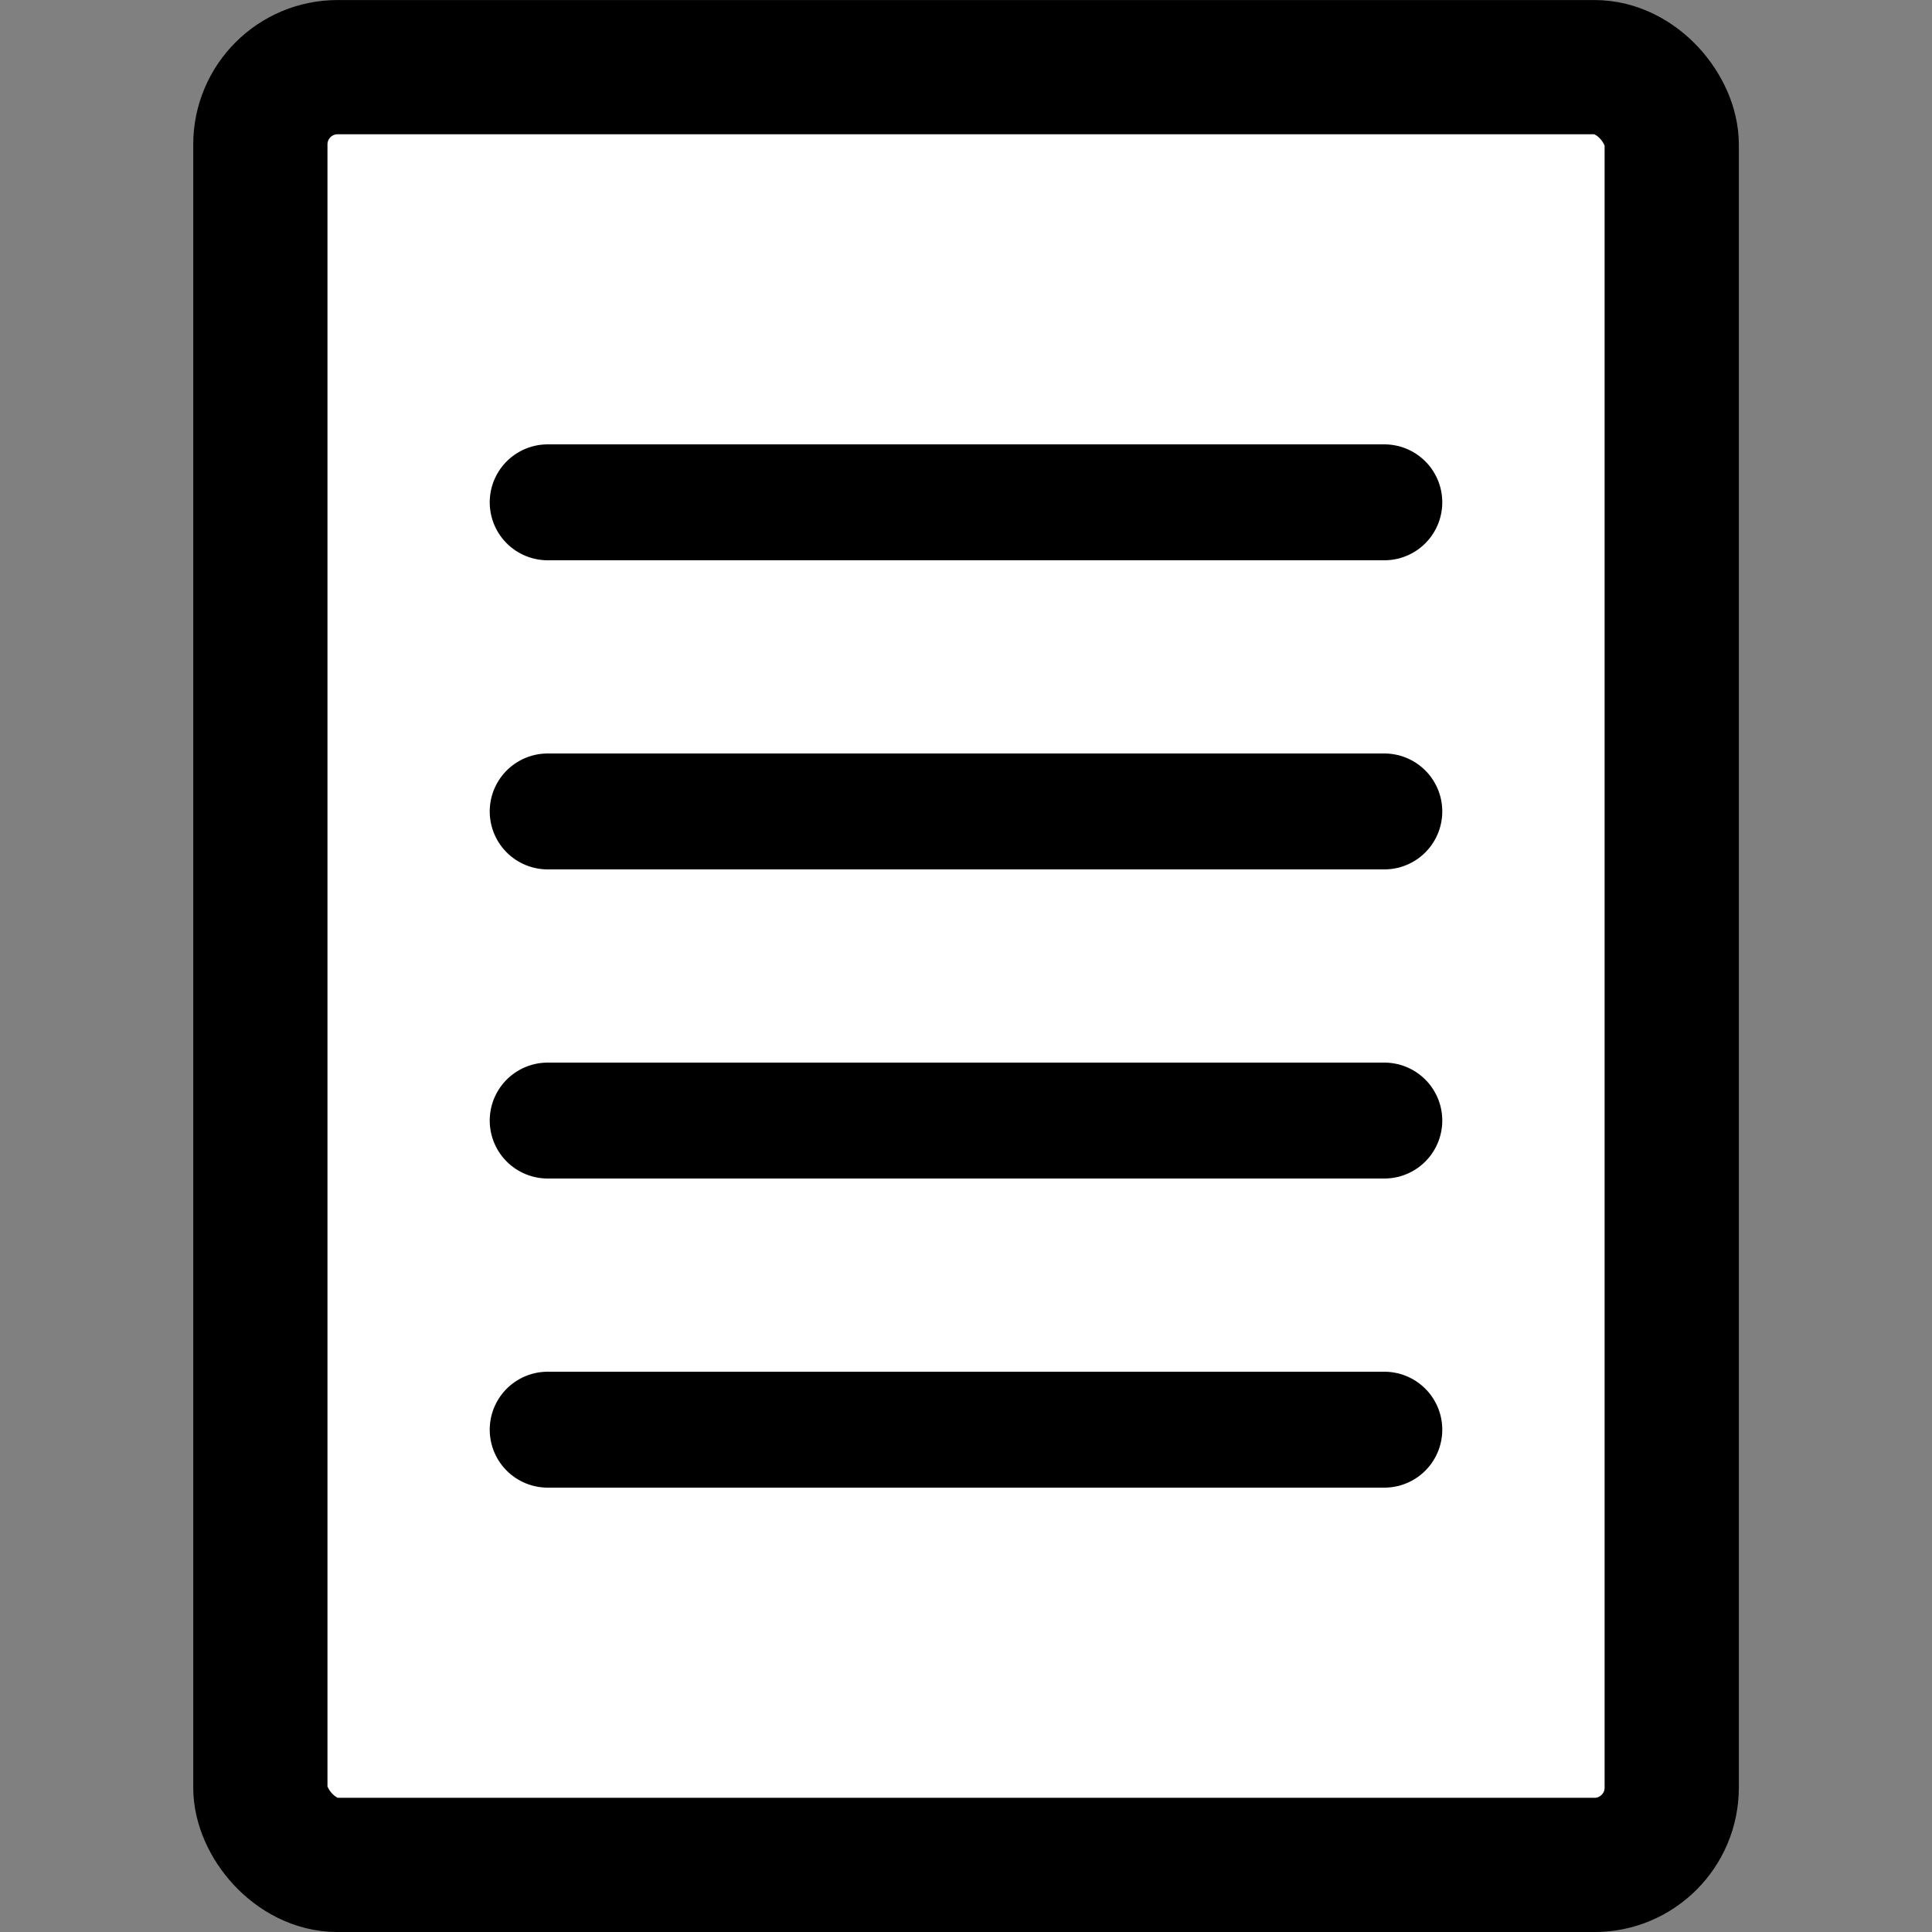
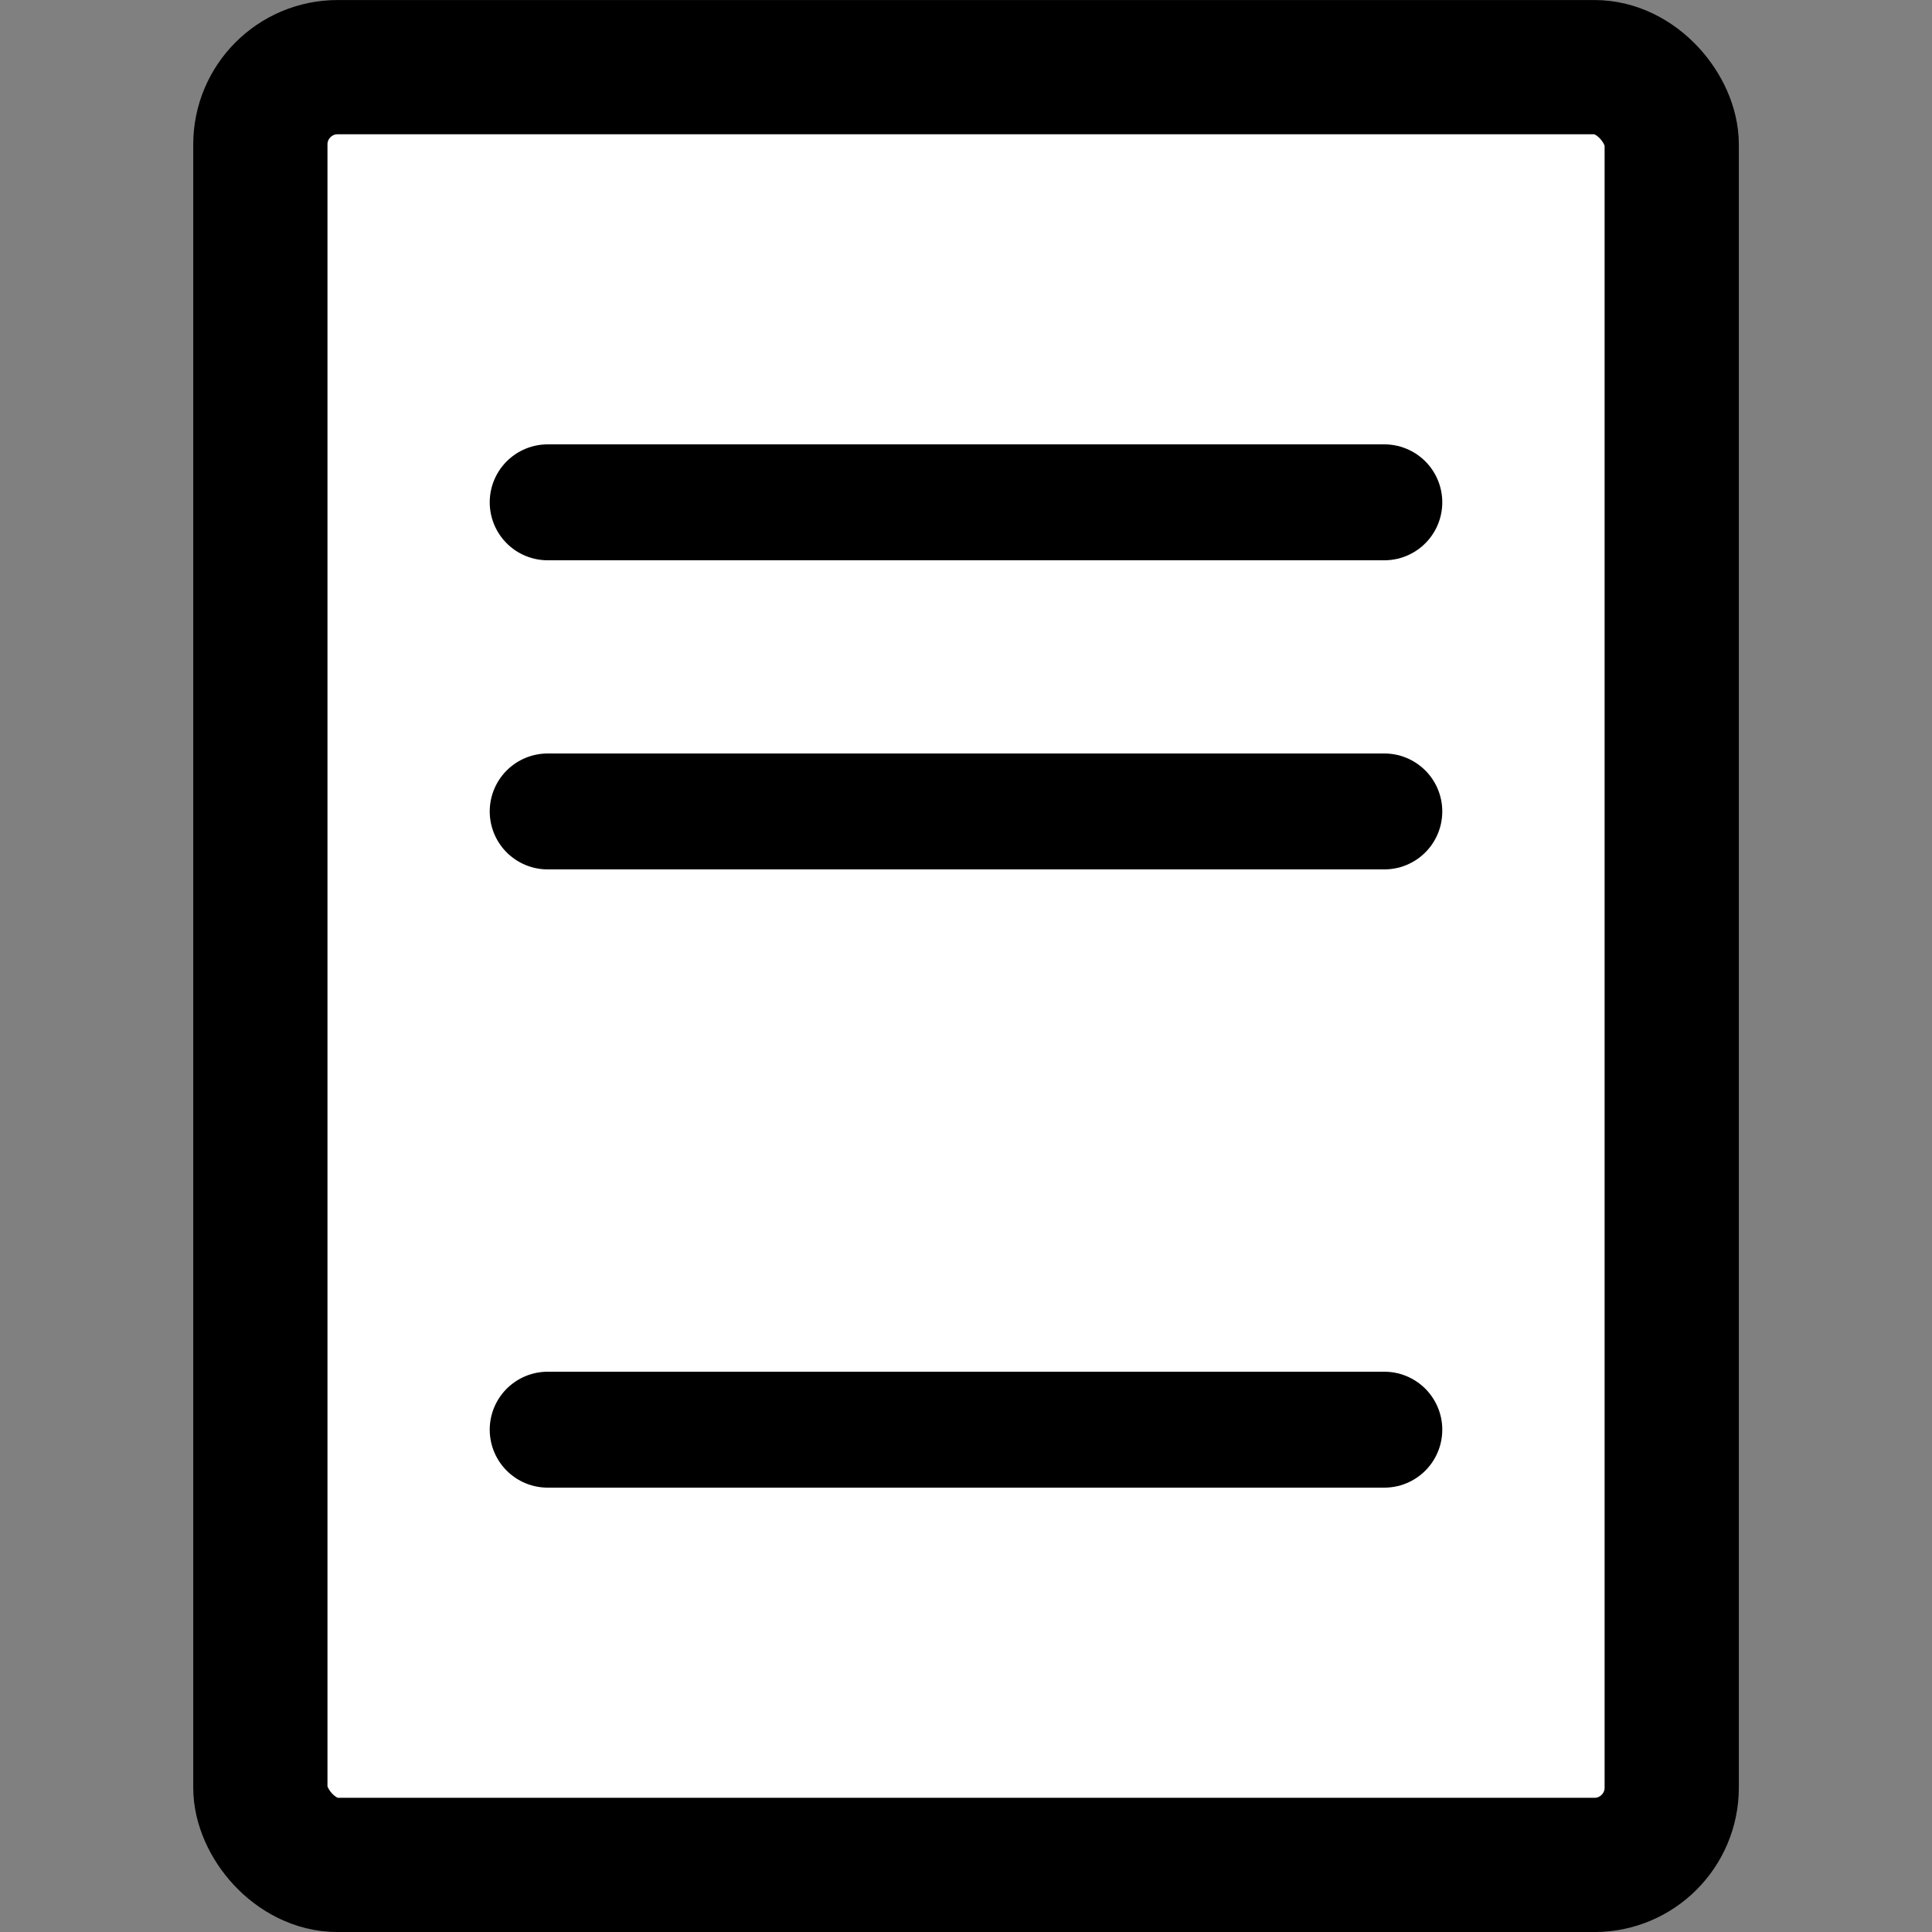
<svg xmlns="http://www.w3.org/2000/svg" xmlns:ns1="http://sodipodi.sourceforge.net/DTD/sodipodi-0.dtd" xmlns:ns2="http://www.inkscape.org/namespaces/inkscape" id="svg2187" ns1:docname="text2.svg" viewBox="0 0 25 25" version="1.0" ns2:version="0.92.5 (2060ec1f9f, 2020-04-08)">
  <rect x="0" y="0" width="25" height="25" fill="#808080" stroke="none" />
  <defs id="defs11" />
  <ns1:namedview id="namedview15" fit-margin-left="0" ns2:zoom="16.663715" borderopacity="1" ns2:current-layer="svg2187" ns2:cx="-7.5721997" ns2:cy="15.819213" ns2:window-maximized="1" showgrid="false" fit-margin-right="0" bordercolor="#666666" ns2:window-x="0" guidetolerance="10" objecttolerance="10" ns2:window-y="0" fit-margin-bottom="0" ns2:window-width="1920" ns2:pageopacity="0" ns2:pageshadow="2" pagecolor="#ffffff" gridtolerance="10" ns2:window-height="1028" fit-margin-top="0" />
  <rect id="rect3040" style="stroke:#000000;stroke-width:1.737;fill:#ffffff" rx="1" ry="1" height="23.263" width="18.263" y=".869" x="3.369" />
  <path id="path3042" style="fill:none;stroke:#000000;stroke-width:1.5;stroke-linecap:round;stroke-miterlimit:4;stroke-dasharray:none" ns2:connector-curvature="0" d="M 7.087,6.5 H 17.913" />
  <path id="path3044" d="M 7.087,10.5 H 17.913" style="fill:none;stroke:#000000;stroke-width:1.5;stroke-linecap:round;stroke-miterlimit:4;stroke-dasharray:none" ns2:connector-curvature="0" />
-   <path id="path3046" style="fill:none;stroke:#000000;stroke-width:1.5;stroke-linecap:round;stroke-miterlimit:4;stroke-dasharray:none" ns2:connector-curvature="0" d="M 7.087,14.5 H 17.913" />
  <path id="path3048" d="M 7.087,18.5 H 17.913" style="fill:none;stroke:#000000;stroke-width:1.5;stroke-linecap:round;stroke-miterlimit:4;stroke-dasharray:none" ns2:connector-curvature="0" />
</svg>